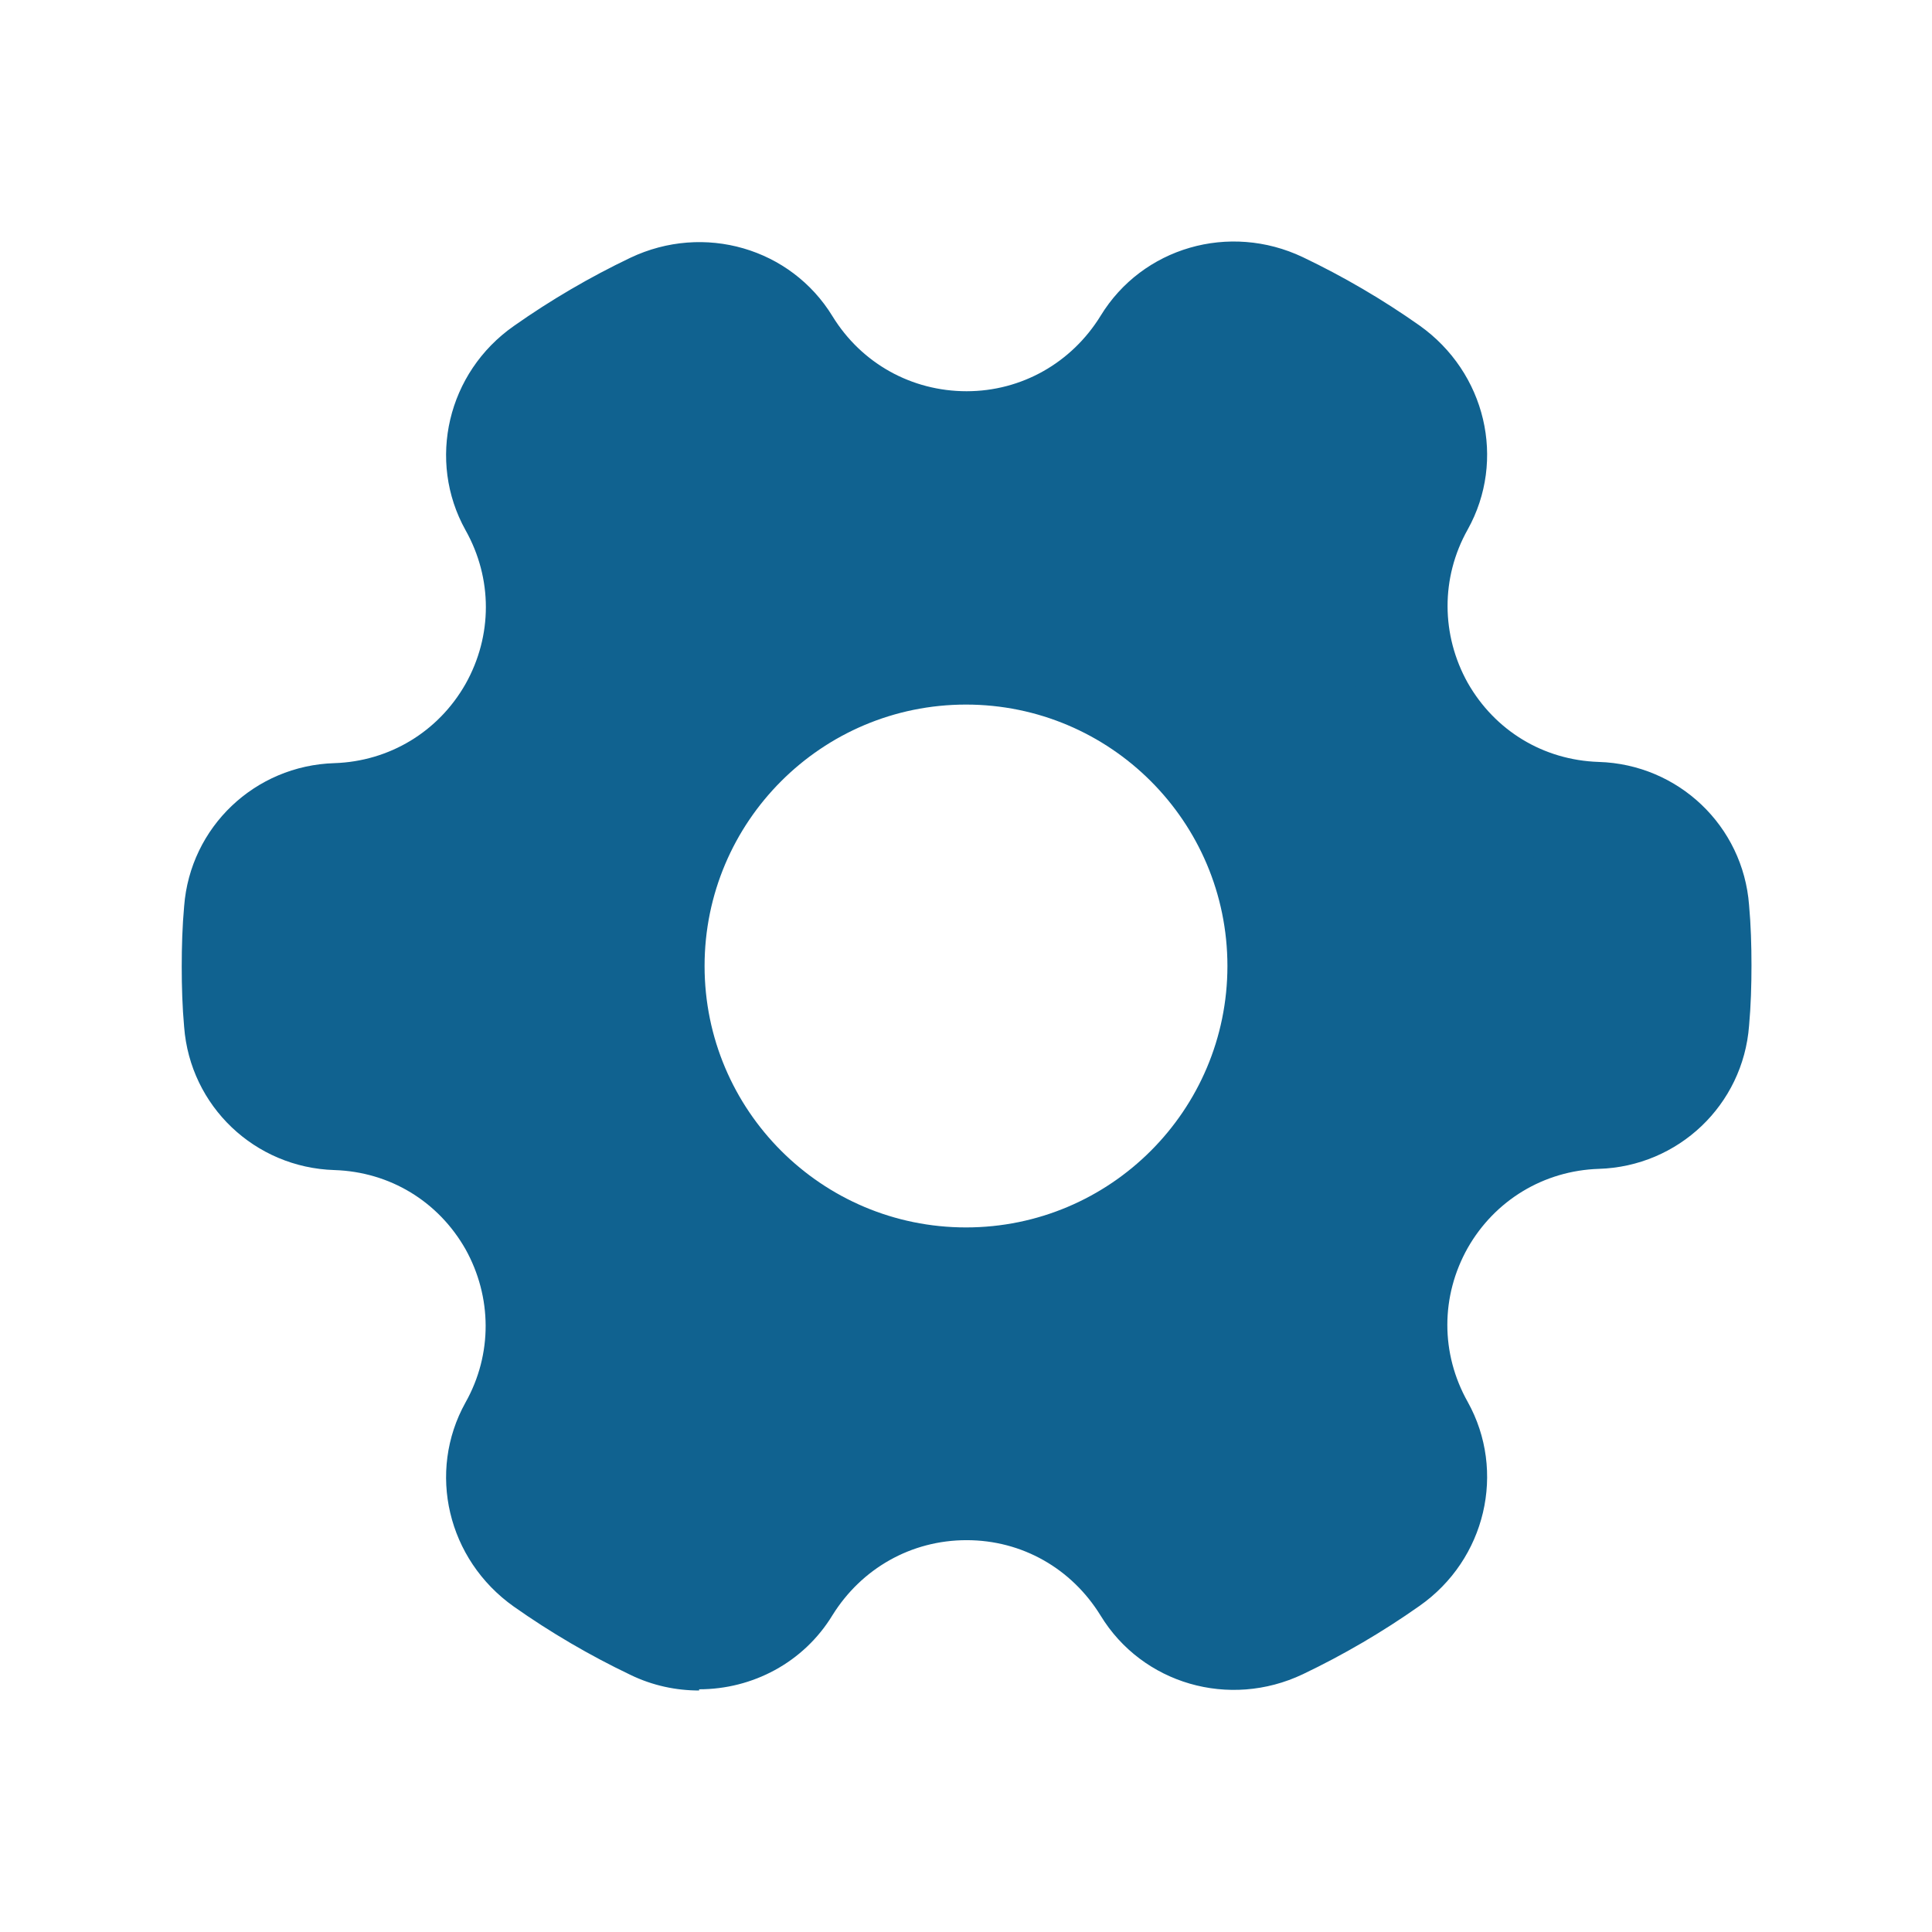
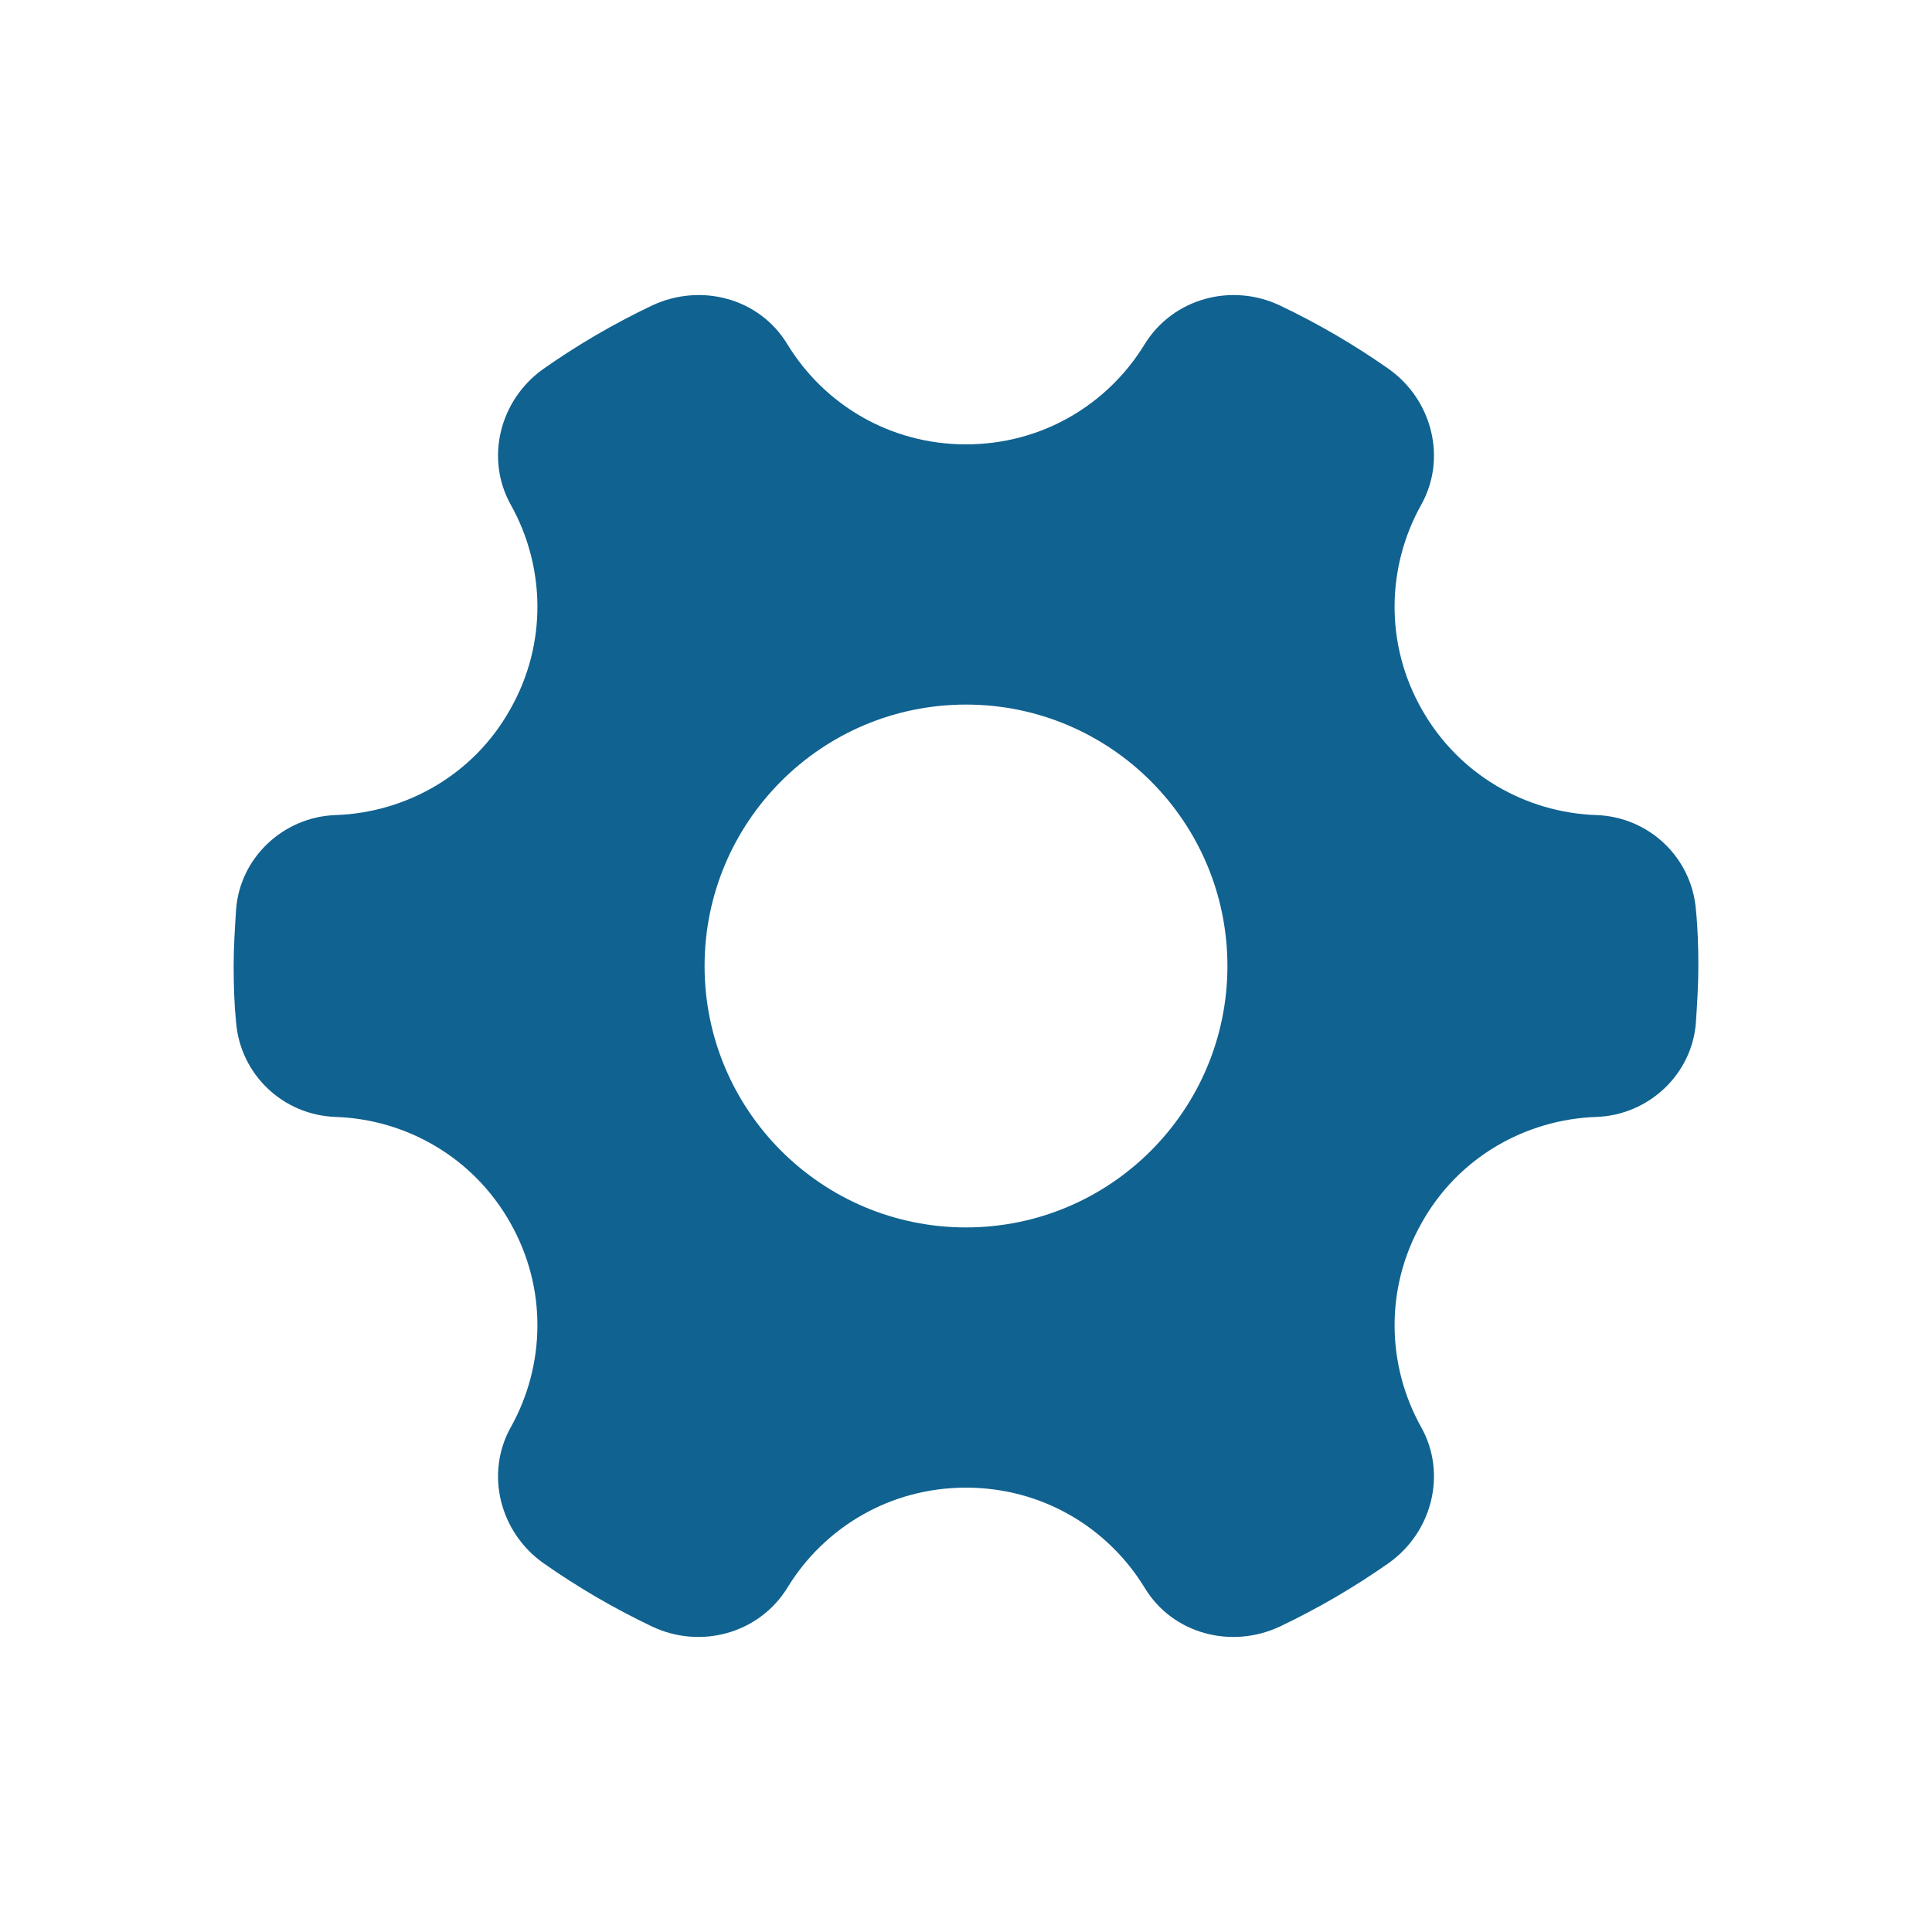
<svg xmlns="http://www.w3.org/2000/svg" id="Layer_1" data-name="Layer 1" viewBox="0 0 32 32">
  <defs>
    <style>
      .cls-1 {
        fill: #106290;
      }
    </style>
  </defs>
  <path class="cls-1" d="M28.09,15.07c-.07-.87-.78-1.54-1.65-1.57-1.17-.04-2.28-.67-2.89-1.75-.62-1.09-.58-2.37-.01-3.39.43-.77.18-1.74-.54-2.25-.57-.4-1.17-.75-1.8-1.05-.8-.38-1.77-.12-2.24.64-.61,1-1.7,1.66-2.96,1.66s-2.35-.66-2.96-1.66c-.46-.76-1.43-1.02-2.24-.64-.63.3-1.23.65-1.8,1.05-.72.51-.97,1.48-.54,2.25.57,1.02.61,2.3-.01,3.39-.61,1.09-1.73,1.71-2.89,1.75-.87.03-1.59.71-1.65,1.57-.02.31-.04.62-.04.93s.01.63.04.93c.07.87.78,1.54,1.65,1.57,1.17.04,2.28.67,2.89,1.75.62,1.09.58,2.37.01,3.39-.43.77-.18,1.74.54,2.25.57.4,1.17.75,1.8,1.05.8.38,1.77.12,2.24-.64.61-1,1.7-1.66,2.96-1.66s2.35.66,2.96,1.66c.46.76,1.43,1.02,2.24.64.63-.3,1.23-.65,1.8-1.05.72-.51.97-1.48.54-2.25-.57-1.02-.61-2.3.01-3.39.61-1.09,1.73-1.71,2.89-1.75.87-.03,1.59-.71,1.65-1.57.02-.31.04-.62.04-.93s-.01-.63-.04-.93ZM16,20.33c-2.39,0-4.33-1.94-4.33-4.33s1.94-4.33,4.33-4.33,4.33,1.94,4.33,4.33-1.94,4.33-4.33,4.33Z" />
-   <path class="cls-1" d="M11.58,28c-.38,0-.77-.08-1.14-.26-.67-.32-1.32-.7-1.93-1.13-1.1-.78-1.44-2.23-.8-3.38.45-.8.44-1.75,0-2.54-.45-.79-1.25-1.28-2.17-1.31-1.32-.04-2.39-1.06-2.49-2.37-.03-.33-.04-.67-.04-1s.01-.67.04-1c.1-1.31,1.17-2.33,2.49-2.37.91-.03,1.72-.52,2.17-1.31.45-.8.45-1.75,0-2.55-.64-1.15-.3-2.61.8-3.38.61-.43,1.26-.81,1.93-1.13,1.22-.58,2.66-.16,3.35.97.48.78,1.31,1.24,2.22,1.24s1.74-.47,2.22-1.25c.69-1.13,2.13-1.55,3.35-.97.67.32,1.32.7,1.93,1.13,1.1.78,1.44,2.23.8,3.38-.45.8-.44,1.75,0,2.54.45.79,1.25,1.28,2.17,1.31,1.32.04,2.39,1.06,2.49,2.37.03.33.04.67.04,1s-.01.67-.04,1c-.1,1.31-1.17,2.33-2.49,2.37-.91.03-1.72.52-2.17,1.31-.45.8-.45,1.75,0,2.55.64,1.15.3,2.61-.8,3.38-.61.43-1.26.81-1.93,1.13-1.22.58-2.66.16-3.35-.97-.48-.78-1.3-1.25-2.22-1.25s-1.74.47-2.22,1.24c-.48.79-1.33,1.23-2.21,1.23h0ZM11.58,5.73c-.13,0-.27.03-.4.09-.58.28-1.14.6-1.67.98-.37.26-.49.75-.28,1.12.74,1.33.74,2.92-.01,4.24-.73,1.3-2.12,2.14-3.62,2.19-.43.01-.78.35-.82.78-.02.29-.03.58-.03.87s.01.58.03.87c.03.42.39.76.82.77,1.5.05,2.89.89,3.62,2.2.75,1.32.75,2.91.01,4.24-.21.38-.09.86.28,1.12.53.37,1.09.7,1.67.98.41.2.9.06,1.13-.31.79-1.3,2.17-2.07,3.7-2.07s2.9.78,3.7,2.07c.23.37.71.5,1.13.31.58-.28,1.14-.6,1.67-.98.37-.26.49-.75.28-1.12-.74-1.33-.74-2.92.01-4.24.73-1.3,2.12-2.14,3.62-2.19.43-.01.78-.35.82-.78.02-.29.03-.58.03-.87s-.01-.58-.03-.87c-.03-.42-.39-.76-.82-.77-1.5-.05-2.89-.89-3.62-2.2-.75-1.32-.75-2.91-.01-4.24.21-.38.09-.86-.28-1.12-.53-.37-1.09-.7-1.67-.98-.41-.2-.9-.06-1.13.31-.79,1.3-2.18,2.07-3.7,2.07s-2.9-.78-3.7-2.07c-.16-.26-.43-.4-.73-.4Z" />
</svg>